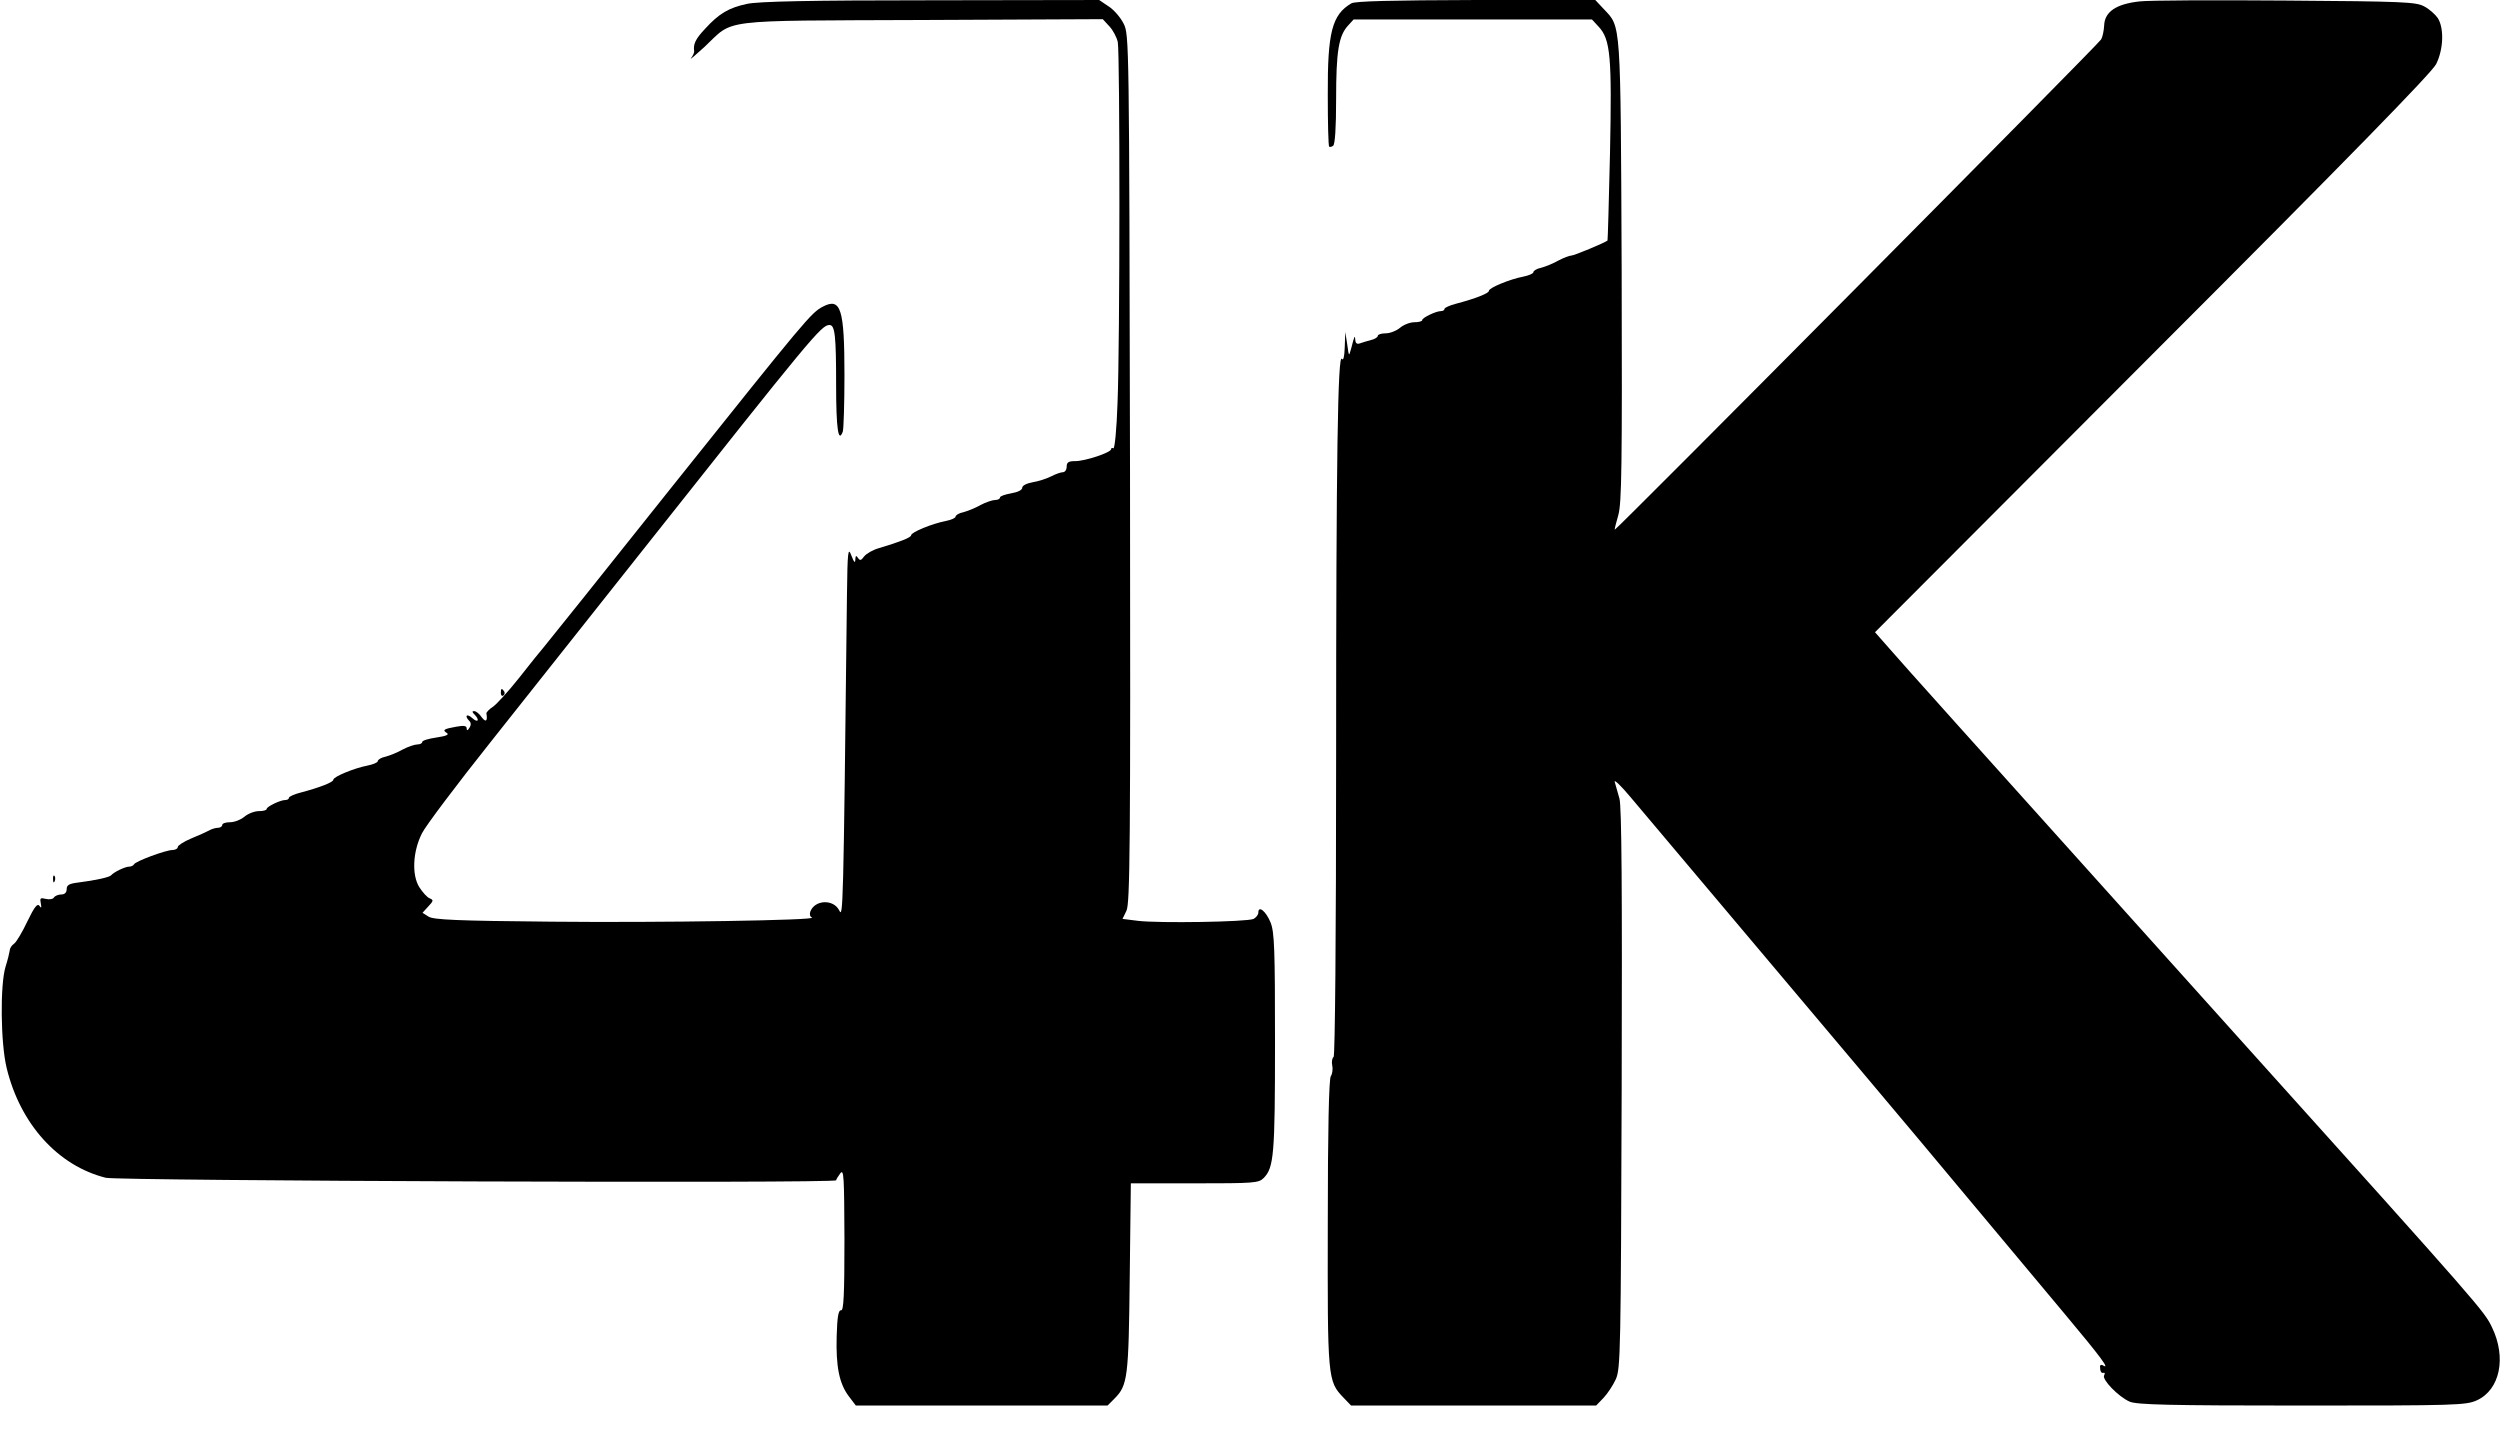
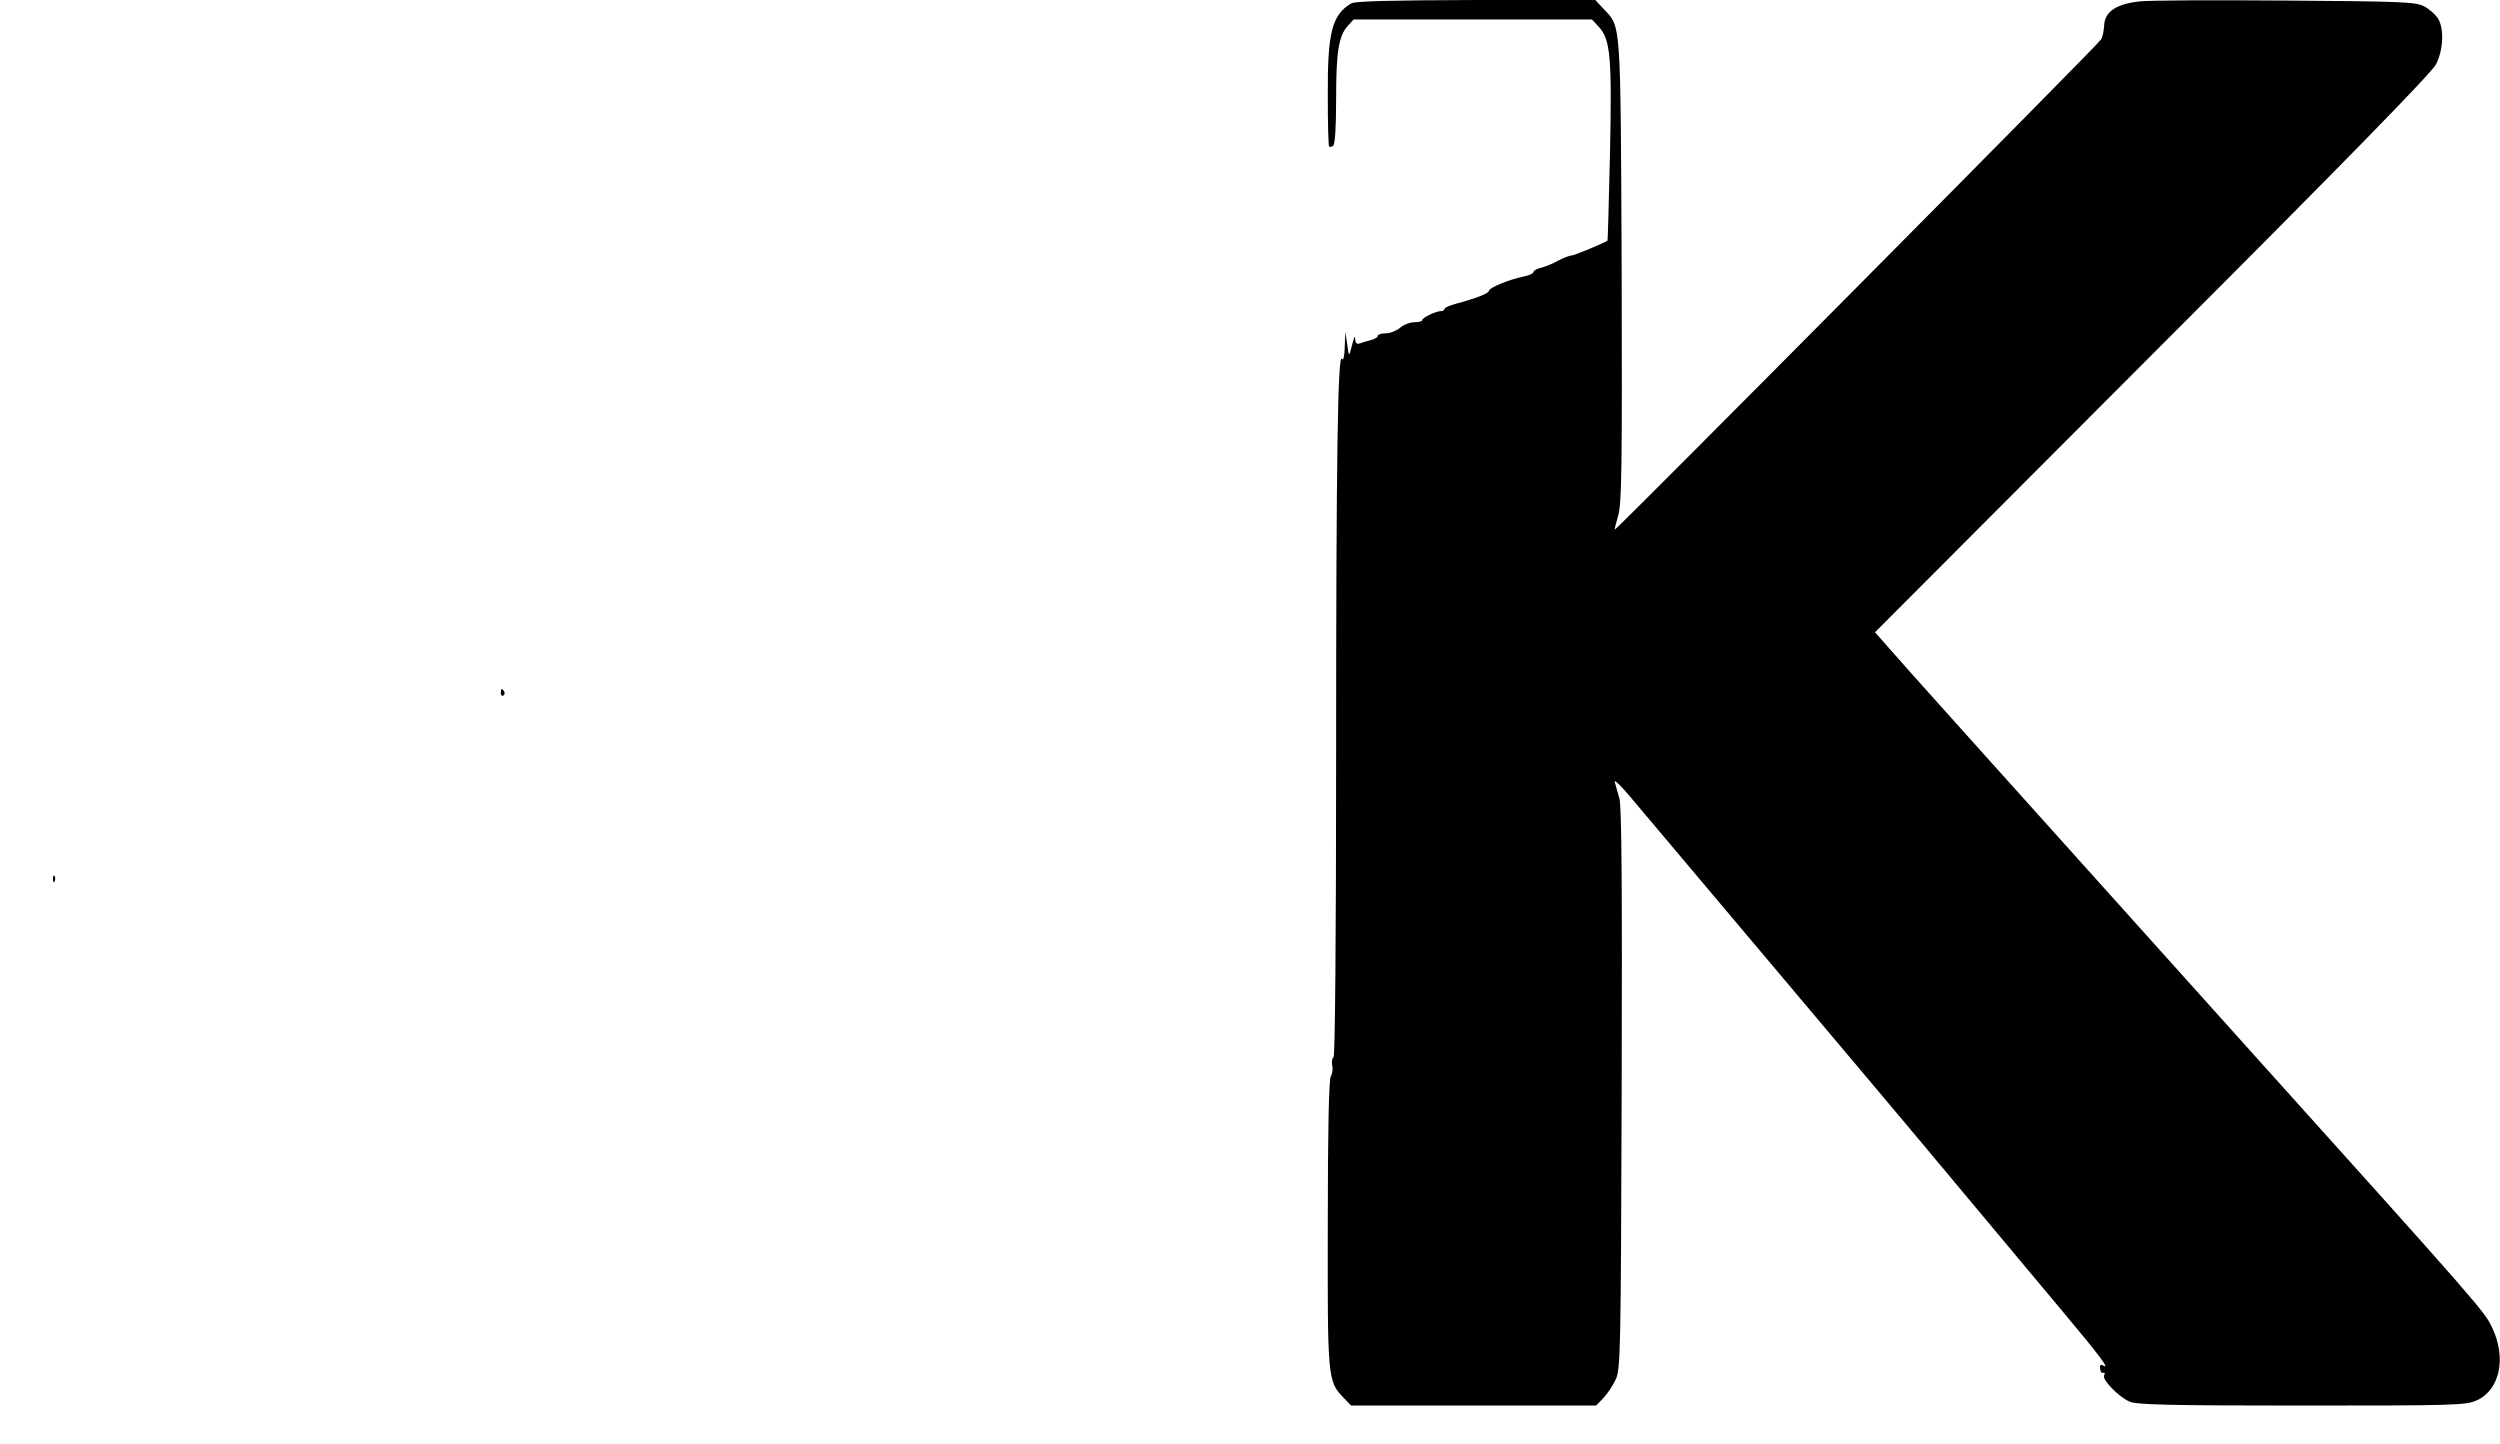
<svg xmlns="http://www.w3.org/2000/svg" version="1.0" width="900pt" height="520pt" viewBox="0 0 900 520" preserveAspectRatio="xMidYMid meet">
  <g transform="translate(0,520) scale(0.1,-0.1)" fill="#000000" stroke="none">
-     <path d="M2689 5186 c-65 -14 -100 -34 -151 -90 -34 -36 -43 -55 -39 -80 1 -4 -4 -16 -11 -25 -7 -9 14 9 48 40 109 102 38 94 782 97 l652 3 24 -26 c13 -14 26 -39 30 -56 8 -42 8 -1091 -1 -1302 -3 -91 -10 -164 -15 -161 -4 3 -8 1 -8 -3 0 -12 -93 -43 -129 -43 -24 0 -31 -4 -31 -20 0 -11 -6 -20 -14 -20 -7 0 -27 -7 -42 -15 -16 -8 -46 -18 -66 -21 -22 -4 -38 -12 -38 -20 0 -8 -16 -16 -40 -20 -22 -4 -40 -10 -40 -15 0 -5 -8 -9 -18 -9 -9 0 -33 -8 -52 -18 -19 -11 -47 -22 -62 -26 -16 -3 -28 -11 -28 -16 0 -5 -17 -12 -37 -16 -47 -9 -123 -40 -123 -51 0 -8 -41 -24 -115 -46 -22 -6 -46 -20 -54 -30 -11 -15 -15 -16 -22 -6 -7 11 -9 9 -10 -6 0 -14 -5 -9 -14 15 -12 32 -14 18 -16 -145 -13 -1149 -14 -1161 -28 -1132 -21 41 -88 38 -104 -5 -3 -9 -1 -19 6 -21 28 -10 -548 -19 -938 -15 -341 3 -424 7 -442 18 l-22 14 21 23 c19 20 19 23 5 29 -9 3 -26 22 -38 41 -27 44 -23 128 10 193 12 25 124 174 249 331 125 158 371 468 547 690 609 769 642 809 671 809 20 0 24 -38 24 -217 0 -156 8 -210 24 -167 3 9 6 100 6 203 0 240 -13 281 -78 247 -42 -22 -61 -45 -537 -641 -245 -308 -455 -570 -466 -583 -11 -13 -52 -63 -90 -112 -38 -48 -81 -95 -94 -104 -14 -9 -24 -20 -24 -24 5 -28 -2 -34 -17 -14 -8 12 -20 22 -27 22 -8 0 -8 -3 1 -12 20 -20 13 -32 -8 -13 -20 18 -29 8 -10 -11 6 -6 6 -15 0 -24 -7 -11 -10 -11 -10 -2 0 9 -10 11 -37 6 -45 -8 -52 -12 -34 -23 9 -6 -4 -11 -38 -16 -28 -4 -51 -11 -51 -16 0 -5 -8 -9 -18 -9 -9 0 -33 -8 -52 -18 -19 -11 -47 -22 -62 -26 -16 -3 -28 -11 -28 -16 0 -5 -17 -12 -37 -16 -47 -9 -123 -40 -123 -51 0 -9 -49 -28 -117 -46 -24 -6 -43 -15 -43 -19 0 -5 -6 -8 -13 -8 -18 0 -67 -24 -67 -32 0 -5 -13 -8 -28 -8 -16 0 -39 -9 -52 -20 -13 -11 -36 -20 -52 -20 -15 0 -28 -4 -28 -10 0 -5 -7 -10 -15 -10 -8 0 -23 -4 -33 -10 -9 -5 -38 -18 -65 -29 -26 -11 -47 -25 -47 -30 0 -6 -9 -11 -19 -11 -24 0 -135 -41 -139 -52 -2 -4 -10 -8 -18 -8 -14 0 -55 -20 -64 -31 -6 -7 -55 -18 -118 -26 -33 -4 -42 -9 -42 -24 0 -12 -7 -19 -19 -19 -11 0 -23 -5 -27 -11 -3 -6 -17 -8 -29 -5 -20 5 -22 3 -18 -17 3 -16 2 -18 -5 -8 -7 10 -18 -3 -43 -55 -18 -38 -39 -74 -48 -81 -9 -6 -16 -17 -16 -25 -1 -7 -7 -33 -15 -58 -20 -65 -18 -275 4 -365 49 -202 185 -352 357 -395 46 -11 2629 -21 2629 -9 0 3 7 14 15 25 13 17 14 -10 15 -238 0 -201 -3 -257 -12 -255 -10 1 -14 -24 -16 -93 -3 -109 9 -171 44 -217 l25 -33 453 0 453 0 25 25 c48 48 51 76 55 438 l4 337 230 0 c213 0 230 1 248 19 37 37 41 84 41 488 0 334 -2 398 -16 432 -16 40 -44 63 -44 36 0 -8 -8 -18 -17 -23 -23 -11 -341 -16 -416 -7 l-56 7 14 29 c13 25 15 227 13 1591 -3 1540 -3 1564 -23 1603 -11 22 -35 50 -54 62 l-34 23 -606 -1 c-433 0 -622 -4 -662 -13z" />
    <path d="M4865 5188 c-70 -41 -86 -105 -85 -329 0 -101 2 -185 5 -187 2 -2 8 -1 14 3 7 4 11 64 11 168 0 172 9 228 43 265 l20 22 429 0 429 0 24 -26 c43 -46 48 -109 41 -454 -4 -173 -8 -315 -9 -316 -10 -8 -120 -54 -130 -54 -7 0 -28 -8 -47 -18 -19 -11 -47 -22 -62 -26 -16 -3 -28 -11 -28 -16 0 -5 -17 -12 -37 -16 -47 -9 -123 -40 -123 -51 0 -9 -49 -28 -117 -46 -24 -6 -43 -15 -43 -19 0 -5 -6 -8 -13 -8 -18 0 -67 -24 -67 -32 0 -5 -13 -8 -28 -8 -16 0 -39 -9 -52 -20 -13 -11 -36 -20 -52 -20 -15 0 -28 -4 -28 -9 0 -5 -11 -12 -24 -15 -13 -3 -31 -9 -40 -12 -11 -4 -16 0 -17 12 -1 20 -3 16 -15 -31 -8 -29 -8 -29 -14 15 l-7 45 -2 -55 c-1 -33 -5 -50 -10 -42 -15 25 -21 -355 -21 -1429 0 -654 -4 -1080 -9 -1084 -5 -3 -8 -17 -5 -31 3 -14 0 -31 -5 -38 -7 -8 -11 -198 -11 -527 -1 -562 -1 -571 57 -631 l27 -28 441 0 441 0 27 28 c14 15 34 45 44 67 17 38 18 102 21 1045 2 718 0 1016 -8 1045 -6 22 -14 49 -17 60 -3 11 23 -14 58 -56 788 -935 1001 -1187 1189 -1413 124 -148 291 -348 372 -445 134 -160 166 -204 138 -186 -5 3 -10 1 -10 -4 0 -18 5 -26 13 -23 5 1 5 -3 2 -9 -10 -14 52 -78 92 -95 26 -11 142 -14 620 -14 556 0 590 1 630 19 83 38 107 154 54 263 -28 58 -32 64 -895 1023 -1107 1232 -1205 1341 -1274 1420 l-52 59 999 1001 c713 713 1005 1013 1021 1044 27 54 29 130 6 166 -9 13 -31 33 -49 42 -29 16 -75 18 -497 21 -256 2 -493 1 -527 -3 -84 -9 -126 -37 -128 -86 -1 -20 -6 -43 -11 -51 -10 -18 -1747 -1768 -1751 -1765 -1 2 5 25 13 53 12 43 14 171 12 880 -4 908 -2 875 -64 941 l-31 33 -429 0 c-305 -1 -435 -4 -449 -12z" />
    <path d="M1803 2705 c0 -8 4 -12 9 -9 5 3 6 10 3 15 -9 13 -12 11 -12 -6z" />
    <path d="M191 2034 c0 -11 3 -14 6 -6 3 7 2 16 -1 19 -3 4 -6 -2 -5 -13z" />
  </g>
</svg>